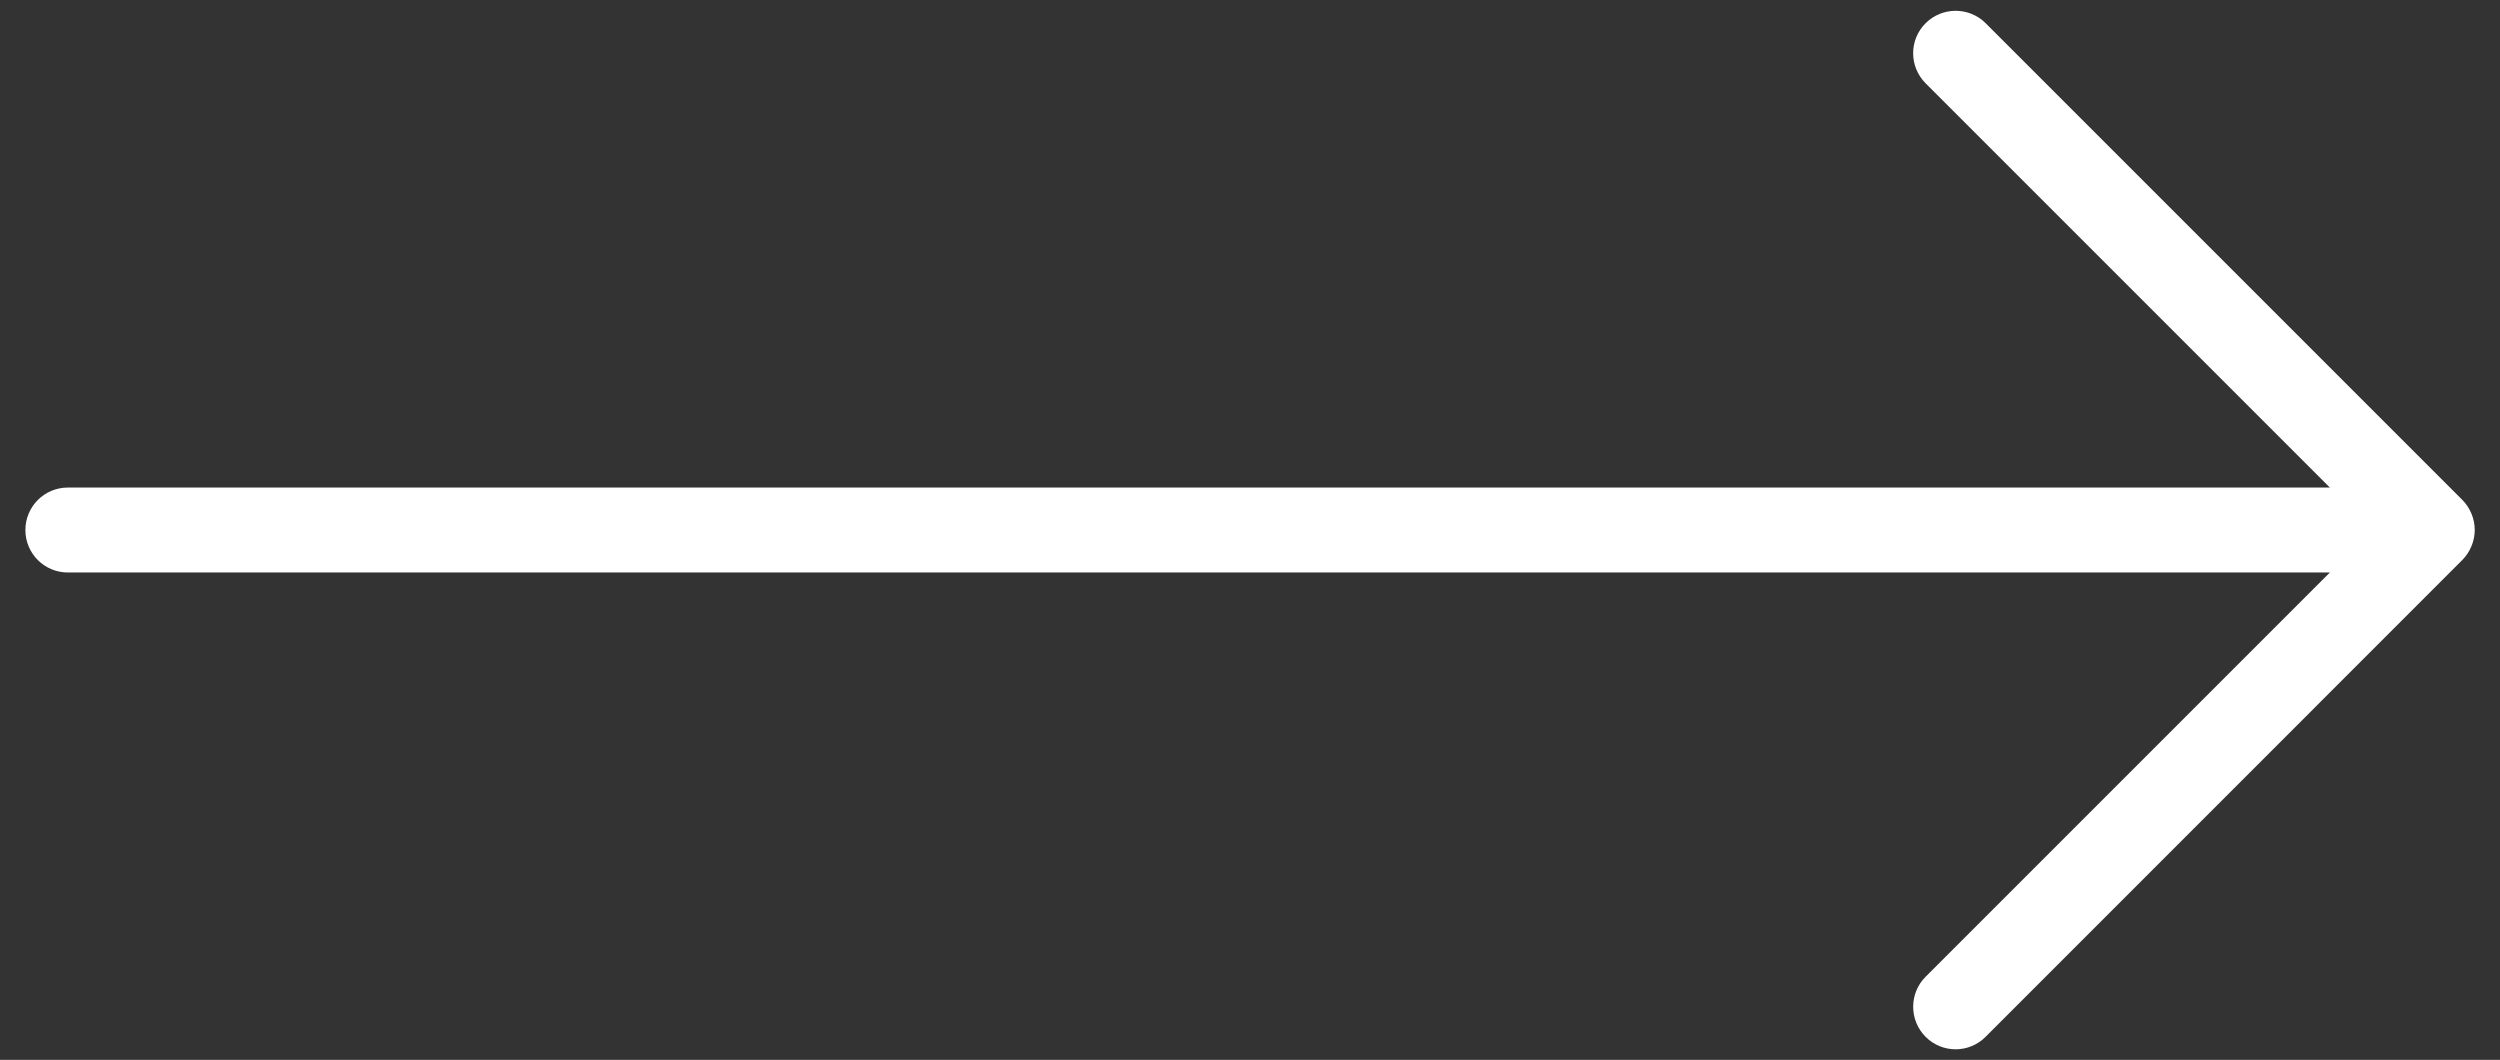
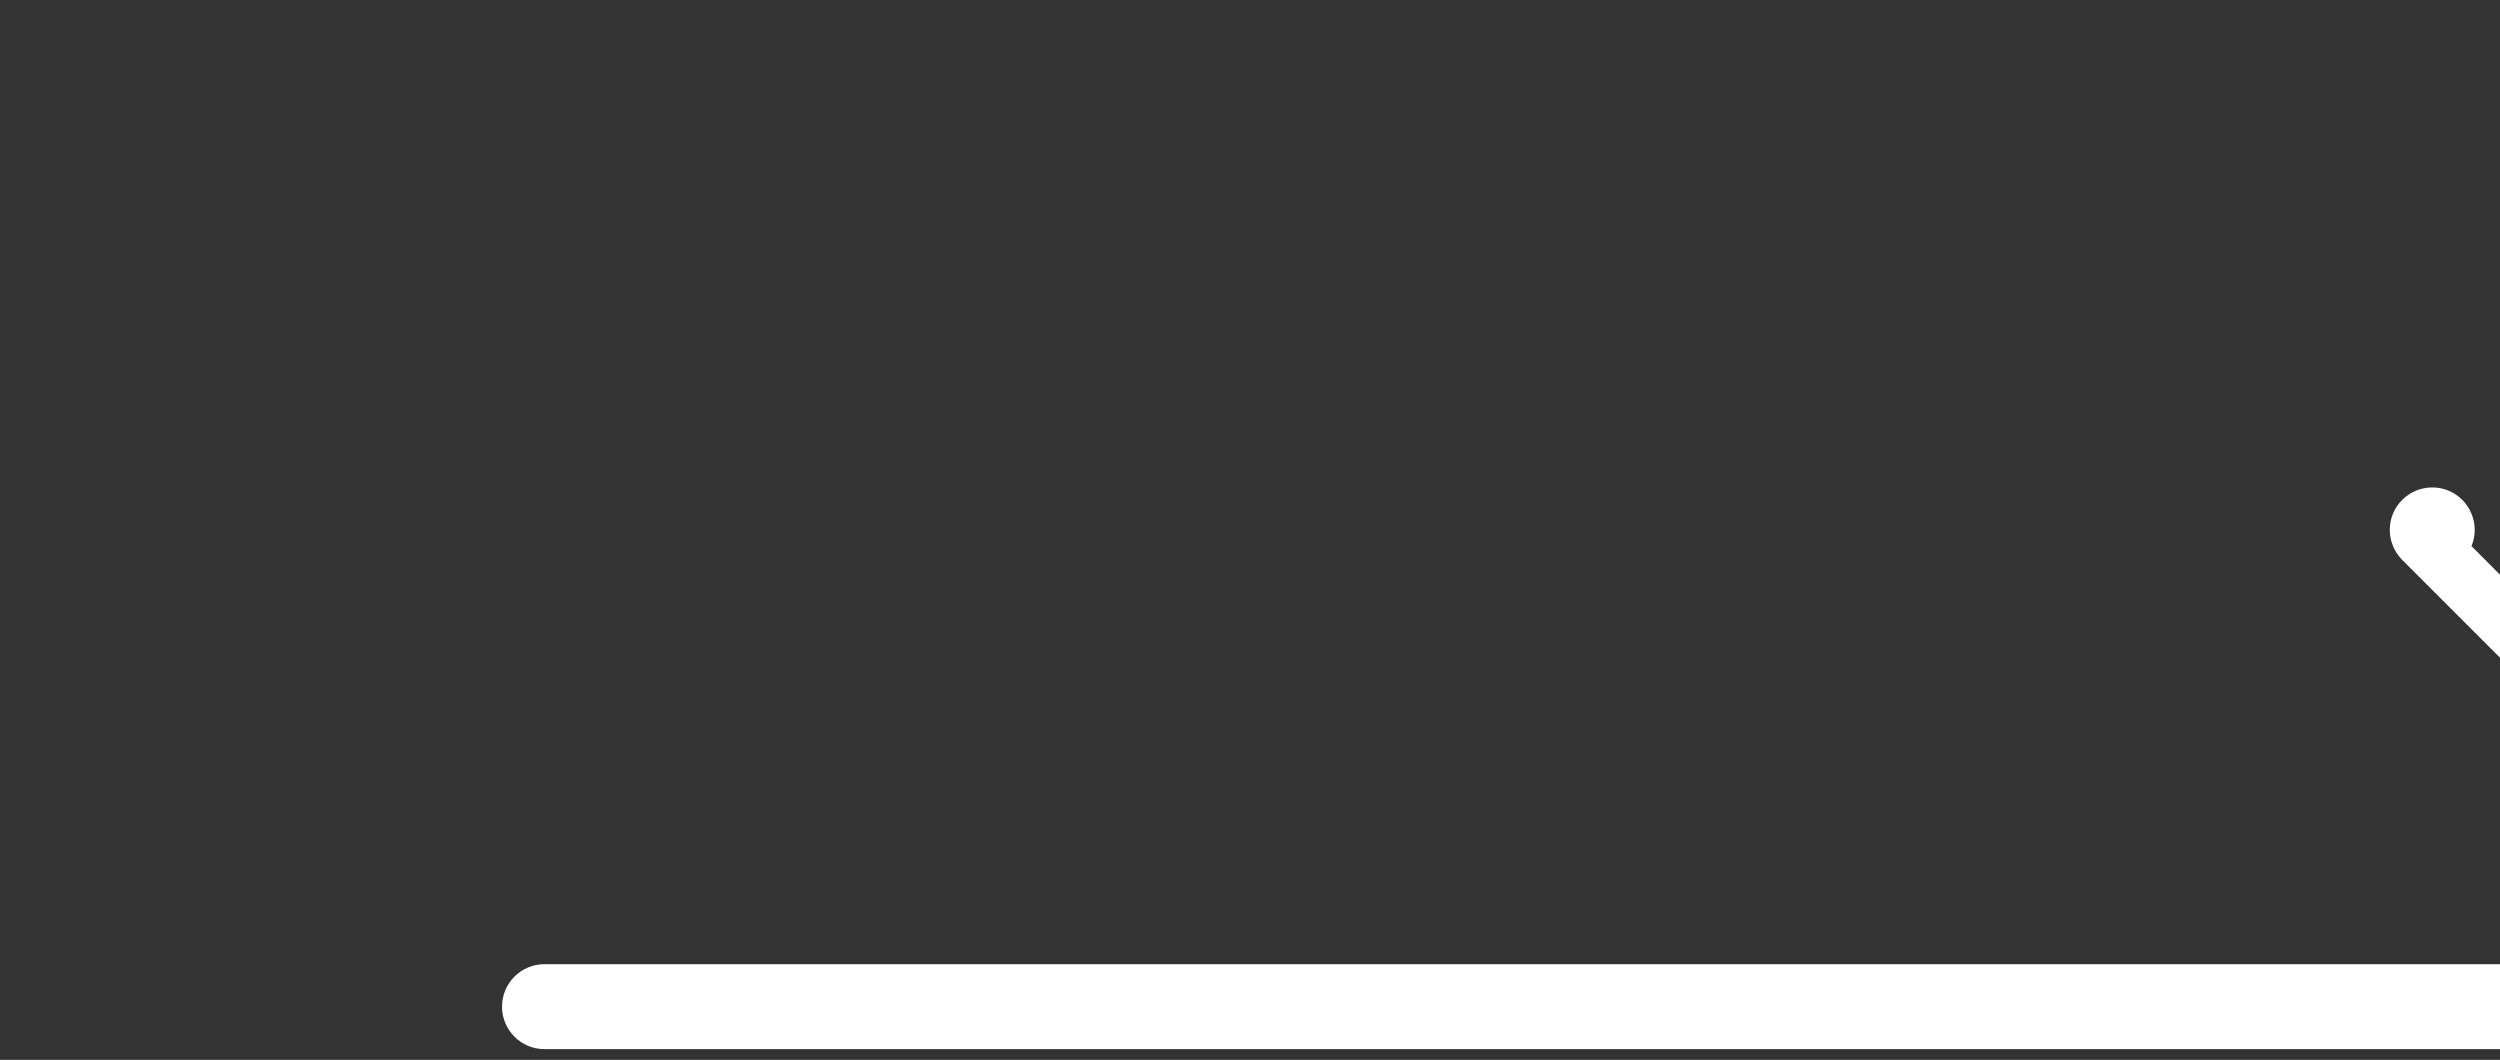
<svg xmlns="http://www.w3.org/2000/svg" viewBox="0 0 28.843 12.228">
  <rect x="0" y="0" width="28.843" height="12.228" fill="#333333" stroke="none" />
-   <path d="m28.514 6.301c.05-.12.05-.255 0-.374-.025-.06-.061-.115-.106-.16l-5.499-5.499c-.191-.191-.501-.191-.693 0s-.191.501 0 .693l4.664 4.664h-26.097c-.271 0-.49.219-.49.49s.219.49.49.49h26.097l-4.664 4.664c-.191.191-.191.501 0 .693.096.096.221.144.346.144s.251-.048.346-.144l5.499-5.5c.045-.045.082-.1.106-.16z" fill="#fff" />
+   <path d="m28.514 6.301c.05-.12.05-.255 0-.374-.025-.06-.061-.115-.106-.16c-.191-.191-.501-.191-.693 0s-.191.501 0 .693l4.664 4.664h-26.097c-.271 0-.49.219-.49.49s.219.49.49.49h26.097l-4.664 4.664c-.191.191-.191.501 0 .693.096.096.221.144.346.144s.251-.048.346-.144l5.499-5.5c.045-.045.082-.1.106-.16z" fill="#fff" />
</svg>